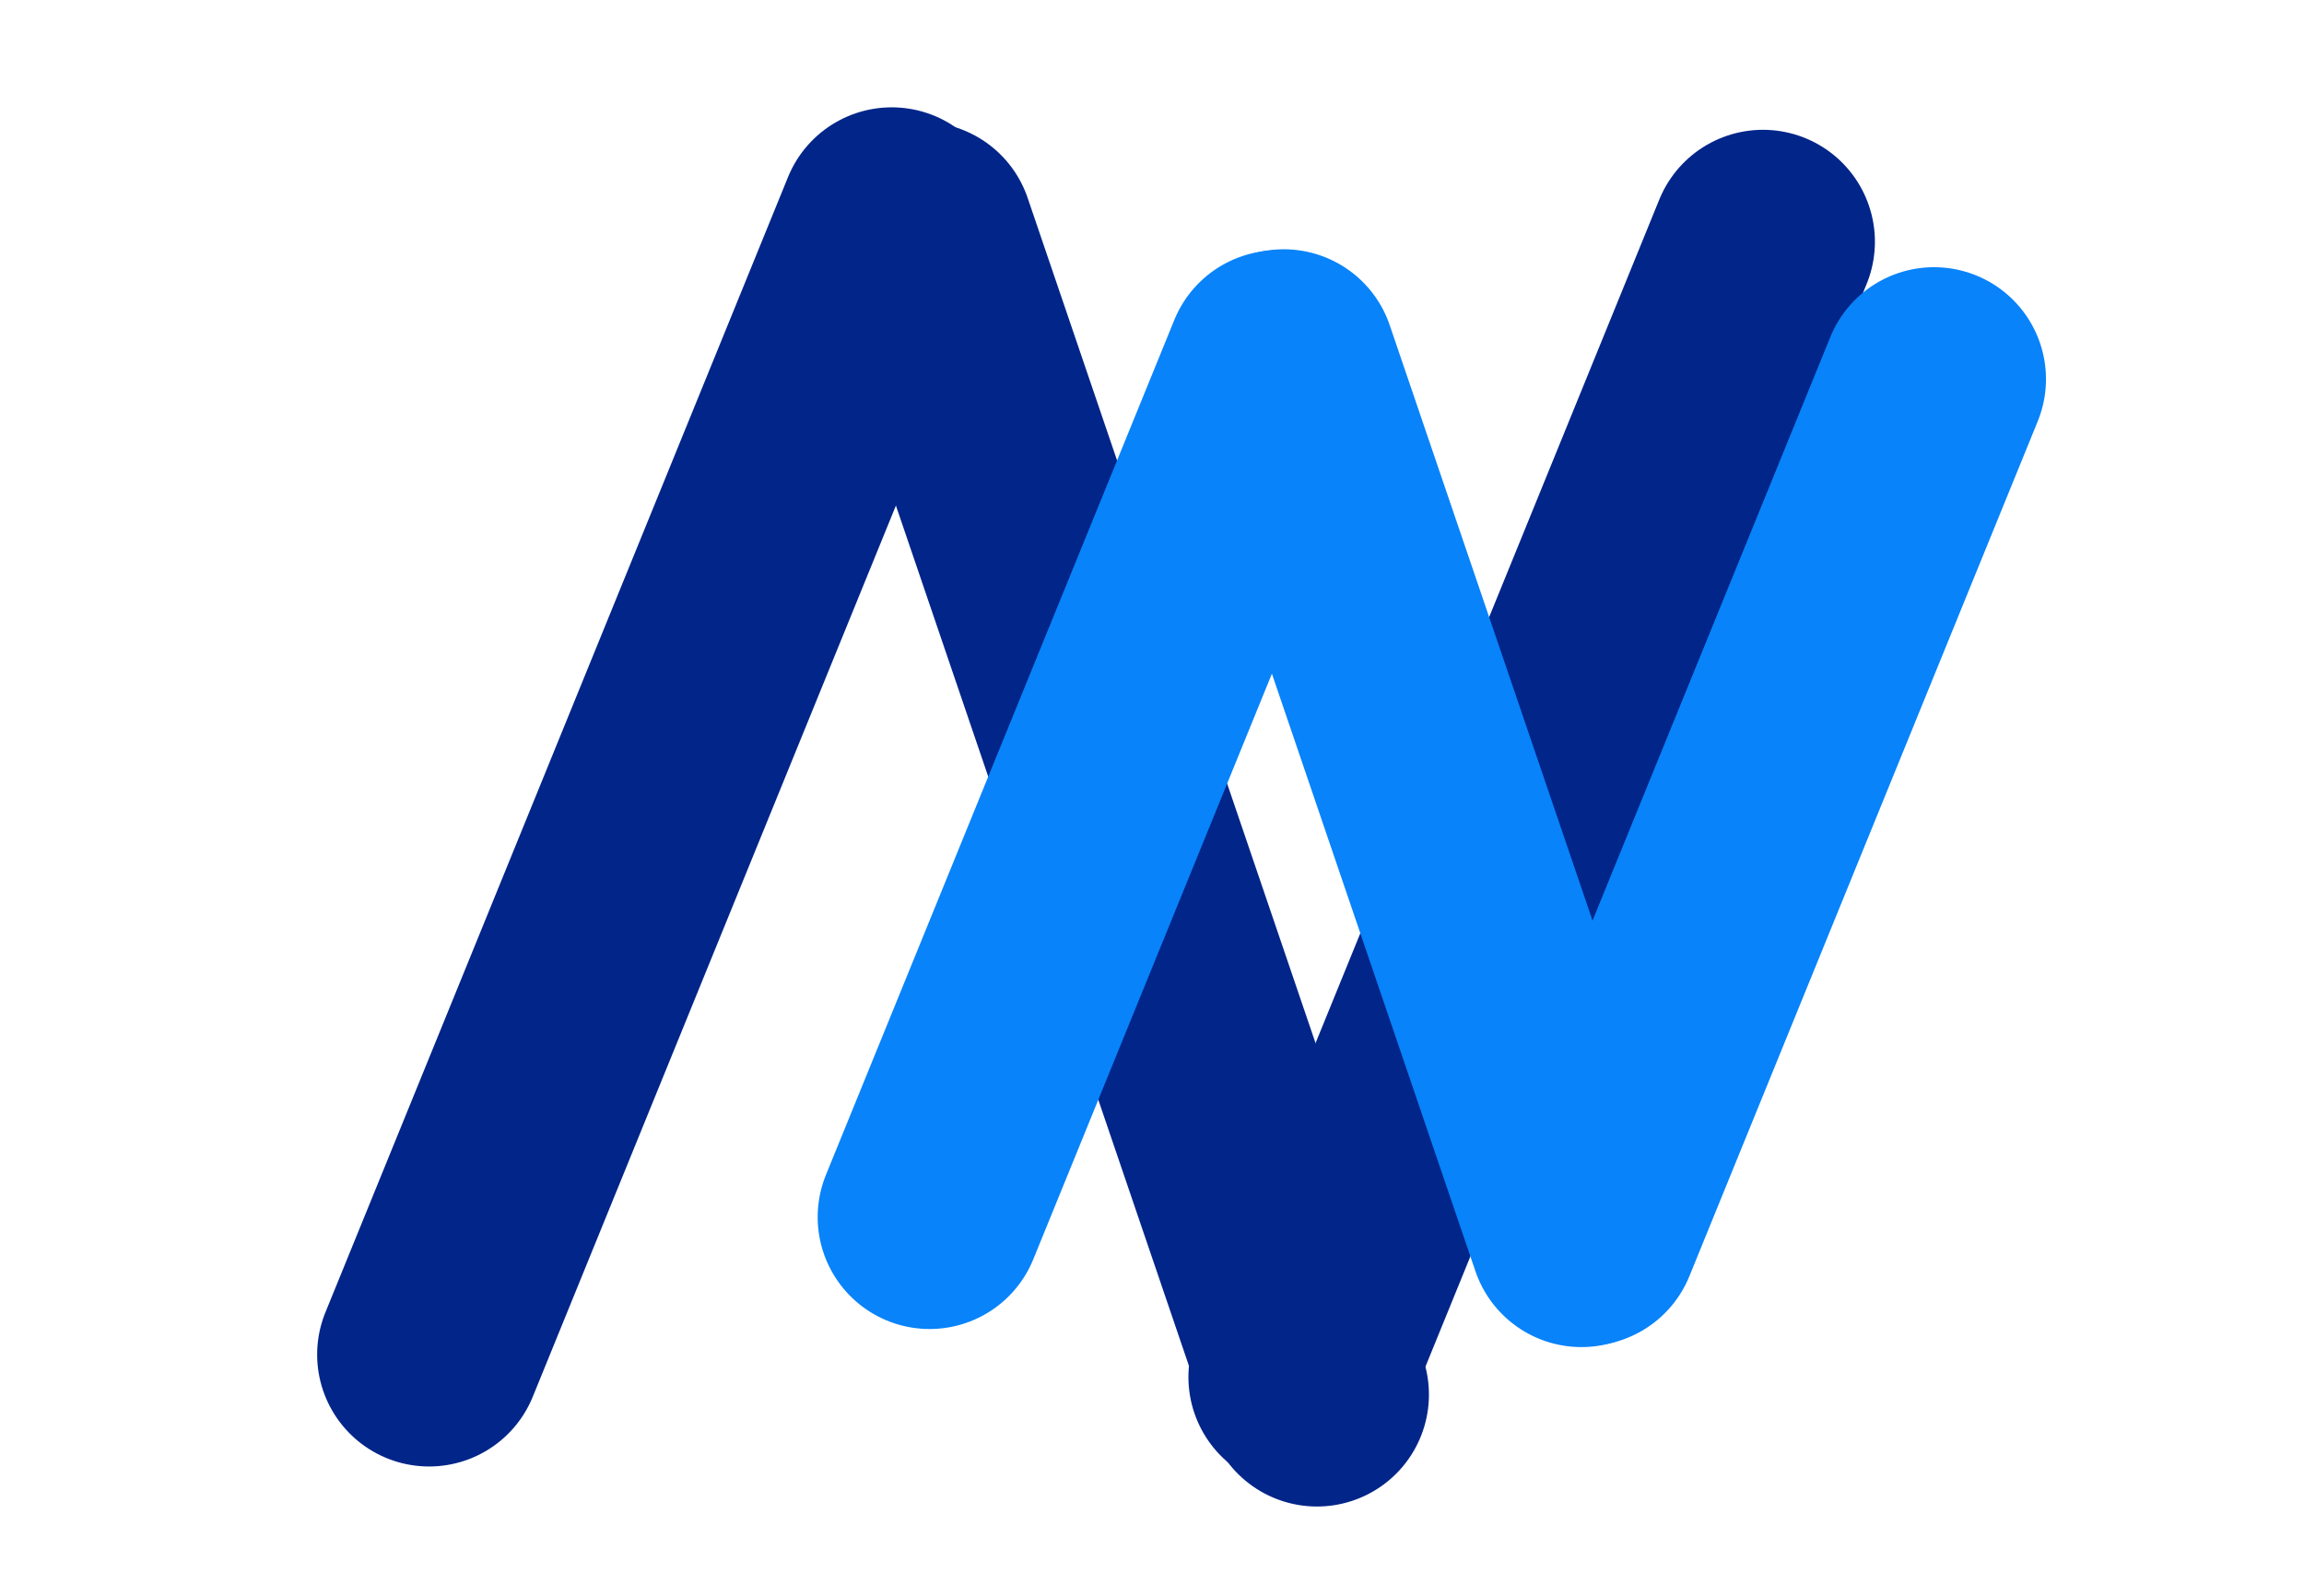
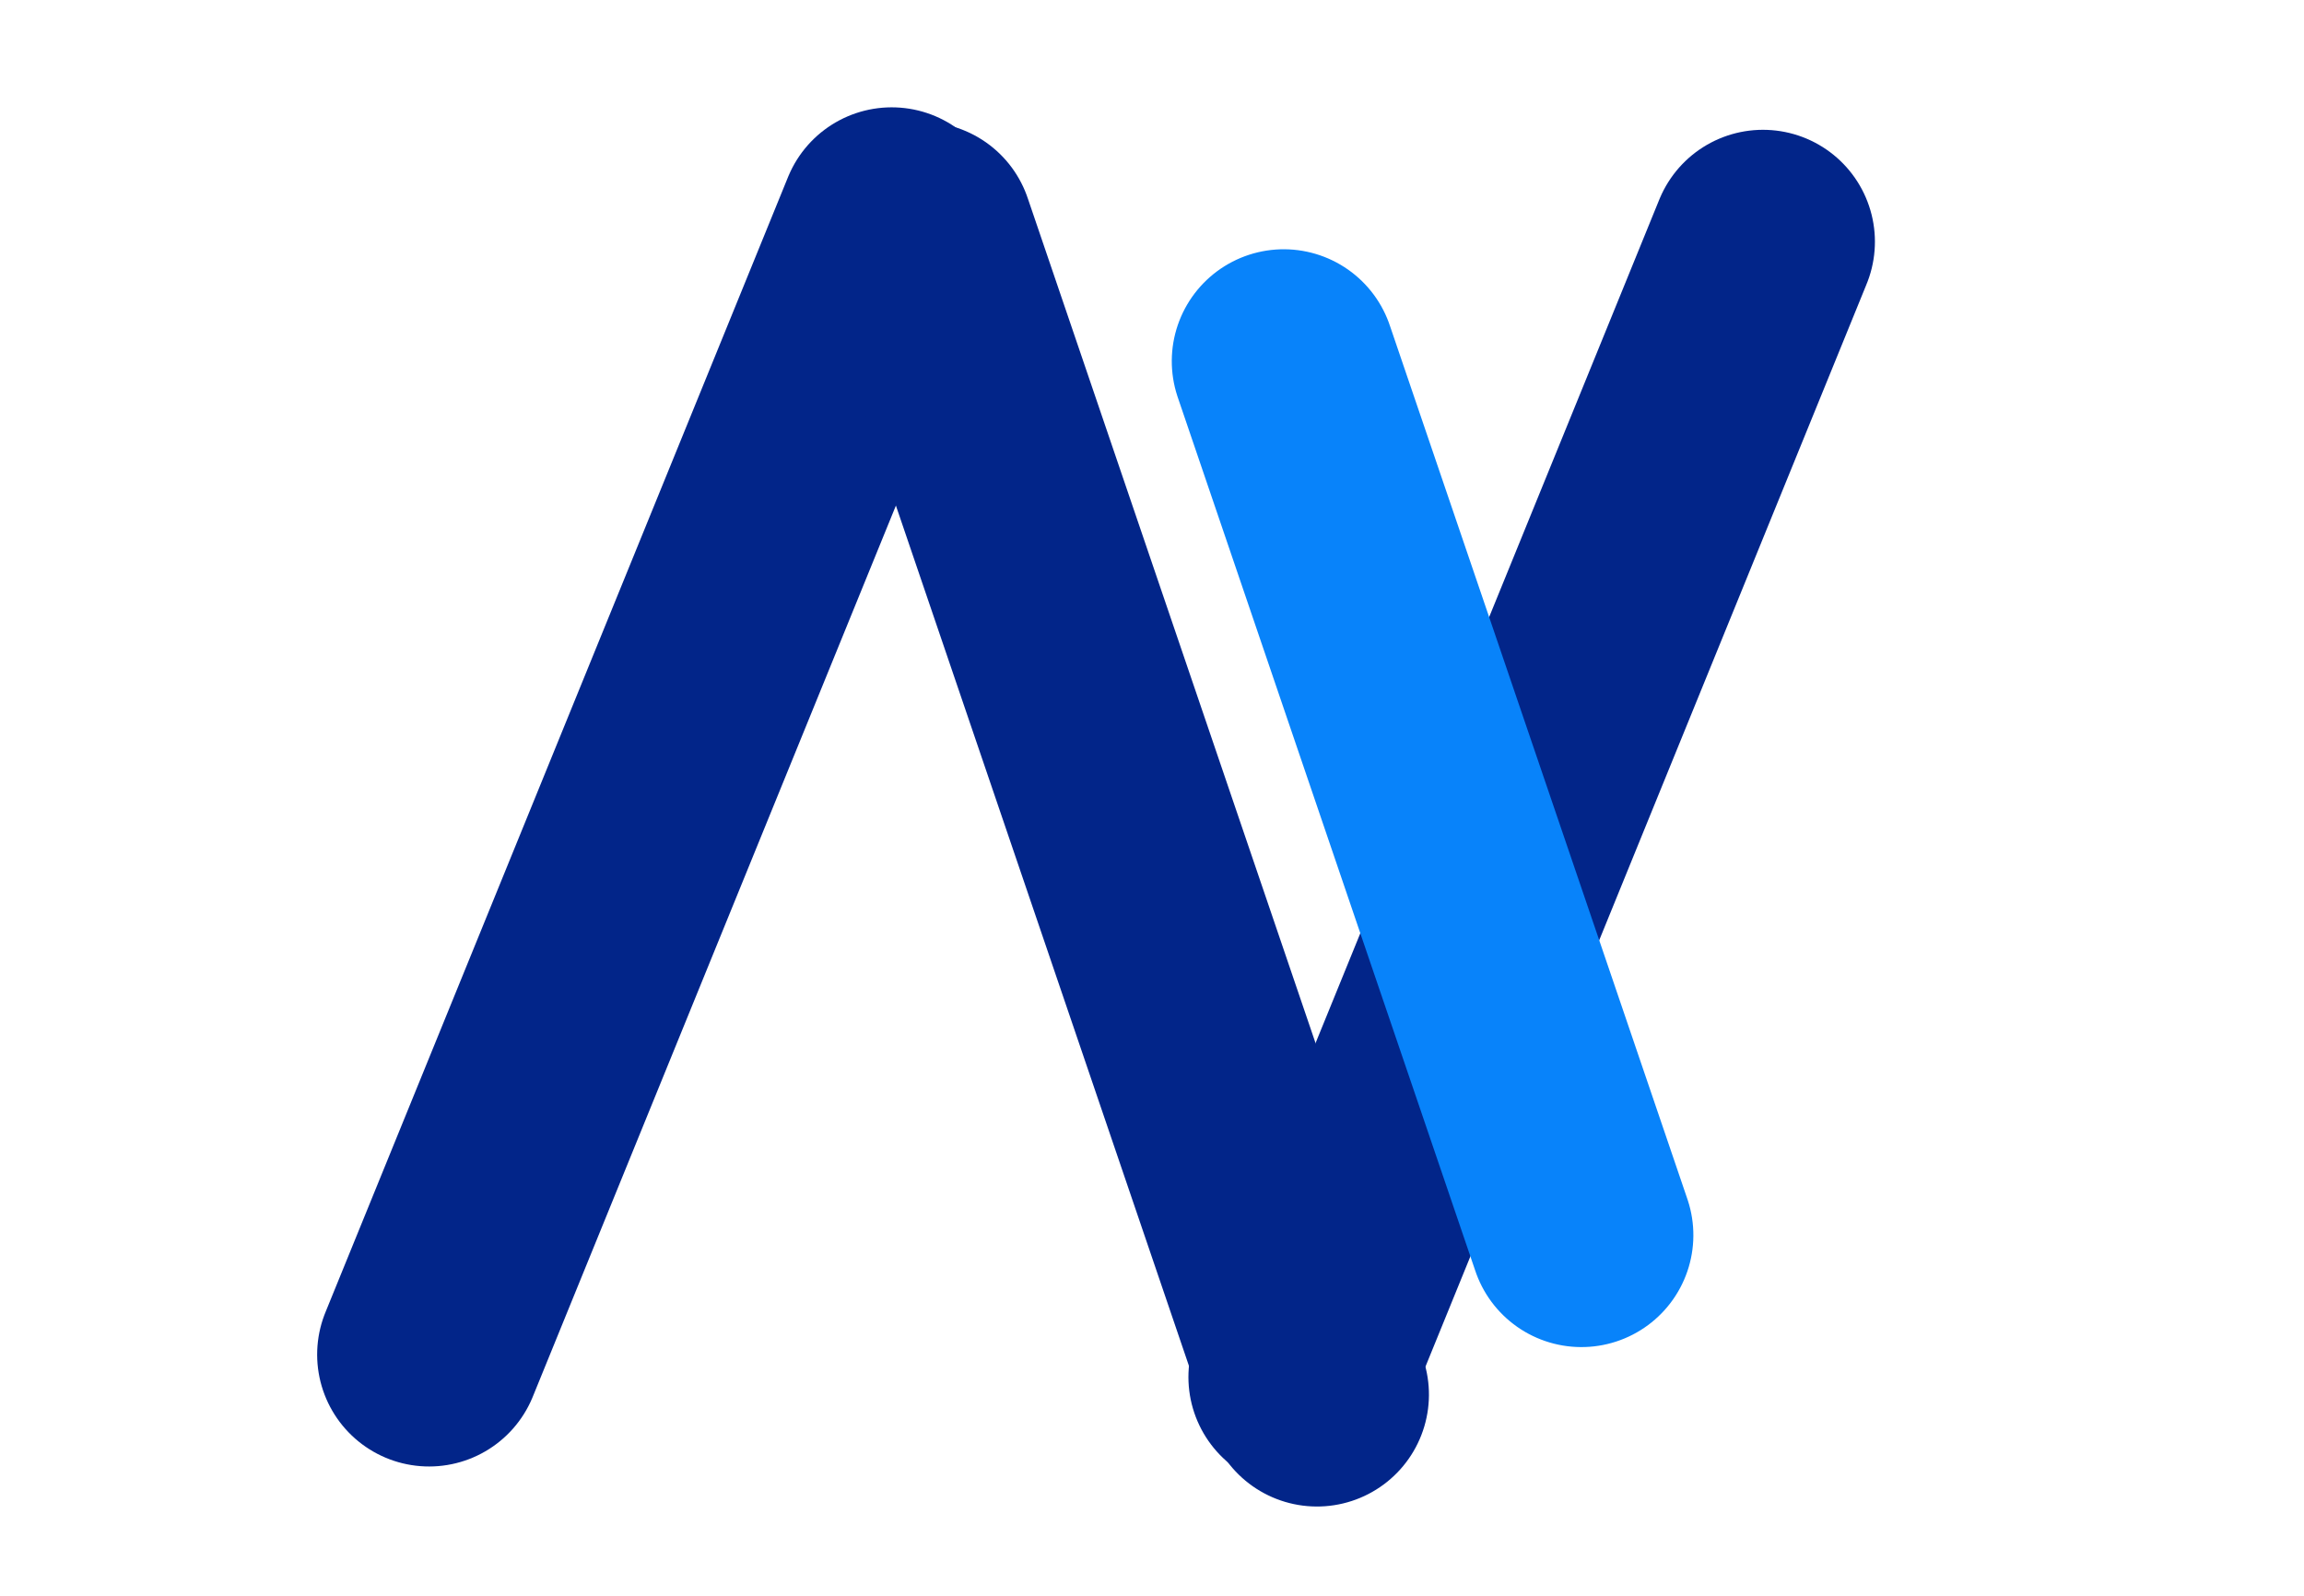
<svg xmlns="http://www.w3.org/2000/svg" width="102.913" height="71.296" viewBox="0 0 102.913 71.296">
  <g id="Group_1597" data-name="Group 1597" transform="translate(-1268.031 -1863.443)">
    <g id="Group_1591" data-name="Group 1591">
      <path id="Path_3755" data-name="Path 3755" d="M2622.822,794.591l32.32-44.212" transform="translate(-1449.945 1787.485) rotate(-14)" fill="none" stroke="#022589" stroke-linecap="round" stroke-width="10" />
      <path id="Path_3757" data-name="Path 3757" d="M2622.822,794.591l32.32-44.212" transform="translate(-1411.028 1788.489) rotate(-14)" fill="none" stroke="#022589" stroke-linecap="round" stroke-width="10" />
      <path id="Path_3756" data-name="Path 3756" d="M2622.822,794.591l32.32-44.212" transform="matrix(0.574, -0.819, 0.819, 0.574, -829.413, 3617.739)" fill="none" stroke="#022589" stroke-linecap="round" stroke-width="10" />
    </g>
    <g id="Group_1592" data-name="Group 1592" transform="translate(25 6.401)">
-       <path id="Path_3755-2" data-name="Path 3755" d="M0,33.292,24.337,0" transform="translate(1276.5 1879.11) rotate(-14)" fill="none" stroke="#0883fa" stroke-linecap="round" stroke-width="10" />
-       <path id="Path_3757-2" data-name="Path 3757" d="M0,33.292,24.337,0" transform="translate(1305.805 1879.866) rotate(-14)" fill="none" stroke="#0883fa" stroke-linecap="round" stroke-width="10" />
      <path id="Path_3756-2" data-name="Path 3756" d="M0,33.292,24.337,0" transform="matrix(0.574, -0.819, 0.819, 0.574, 1286.402, 1893.11)" fill="none" stroke="#0883fa" stroke-linecap="round" stroke-width="10" />
    </g>
  </g>
</svg>